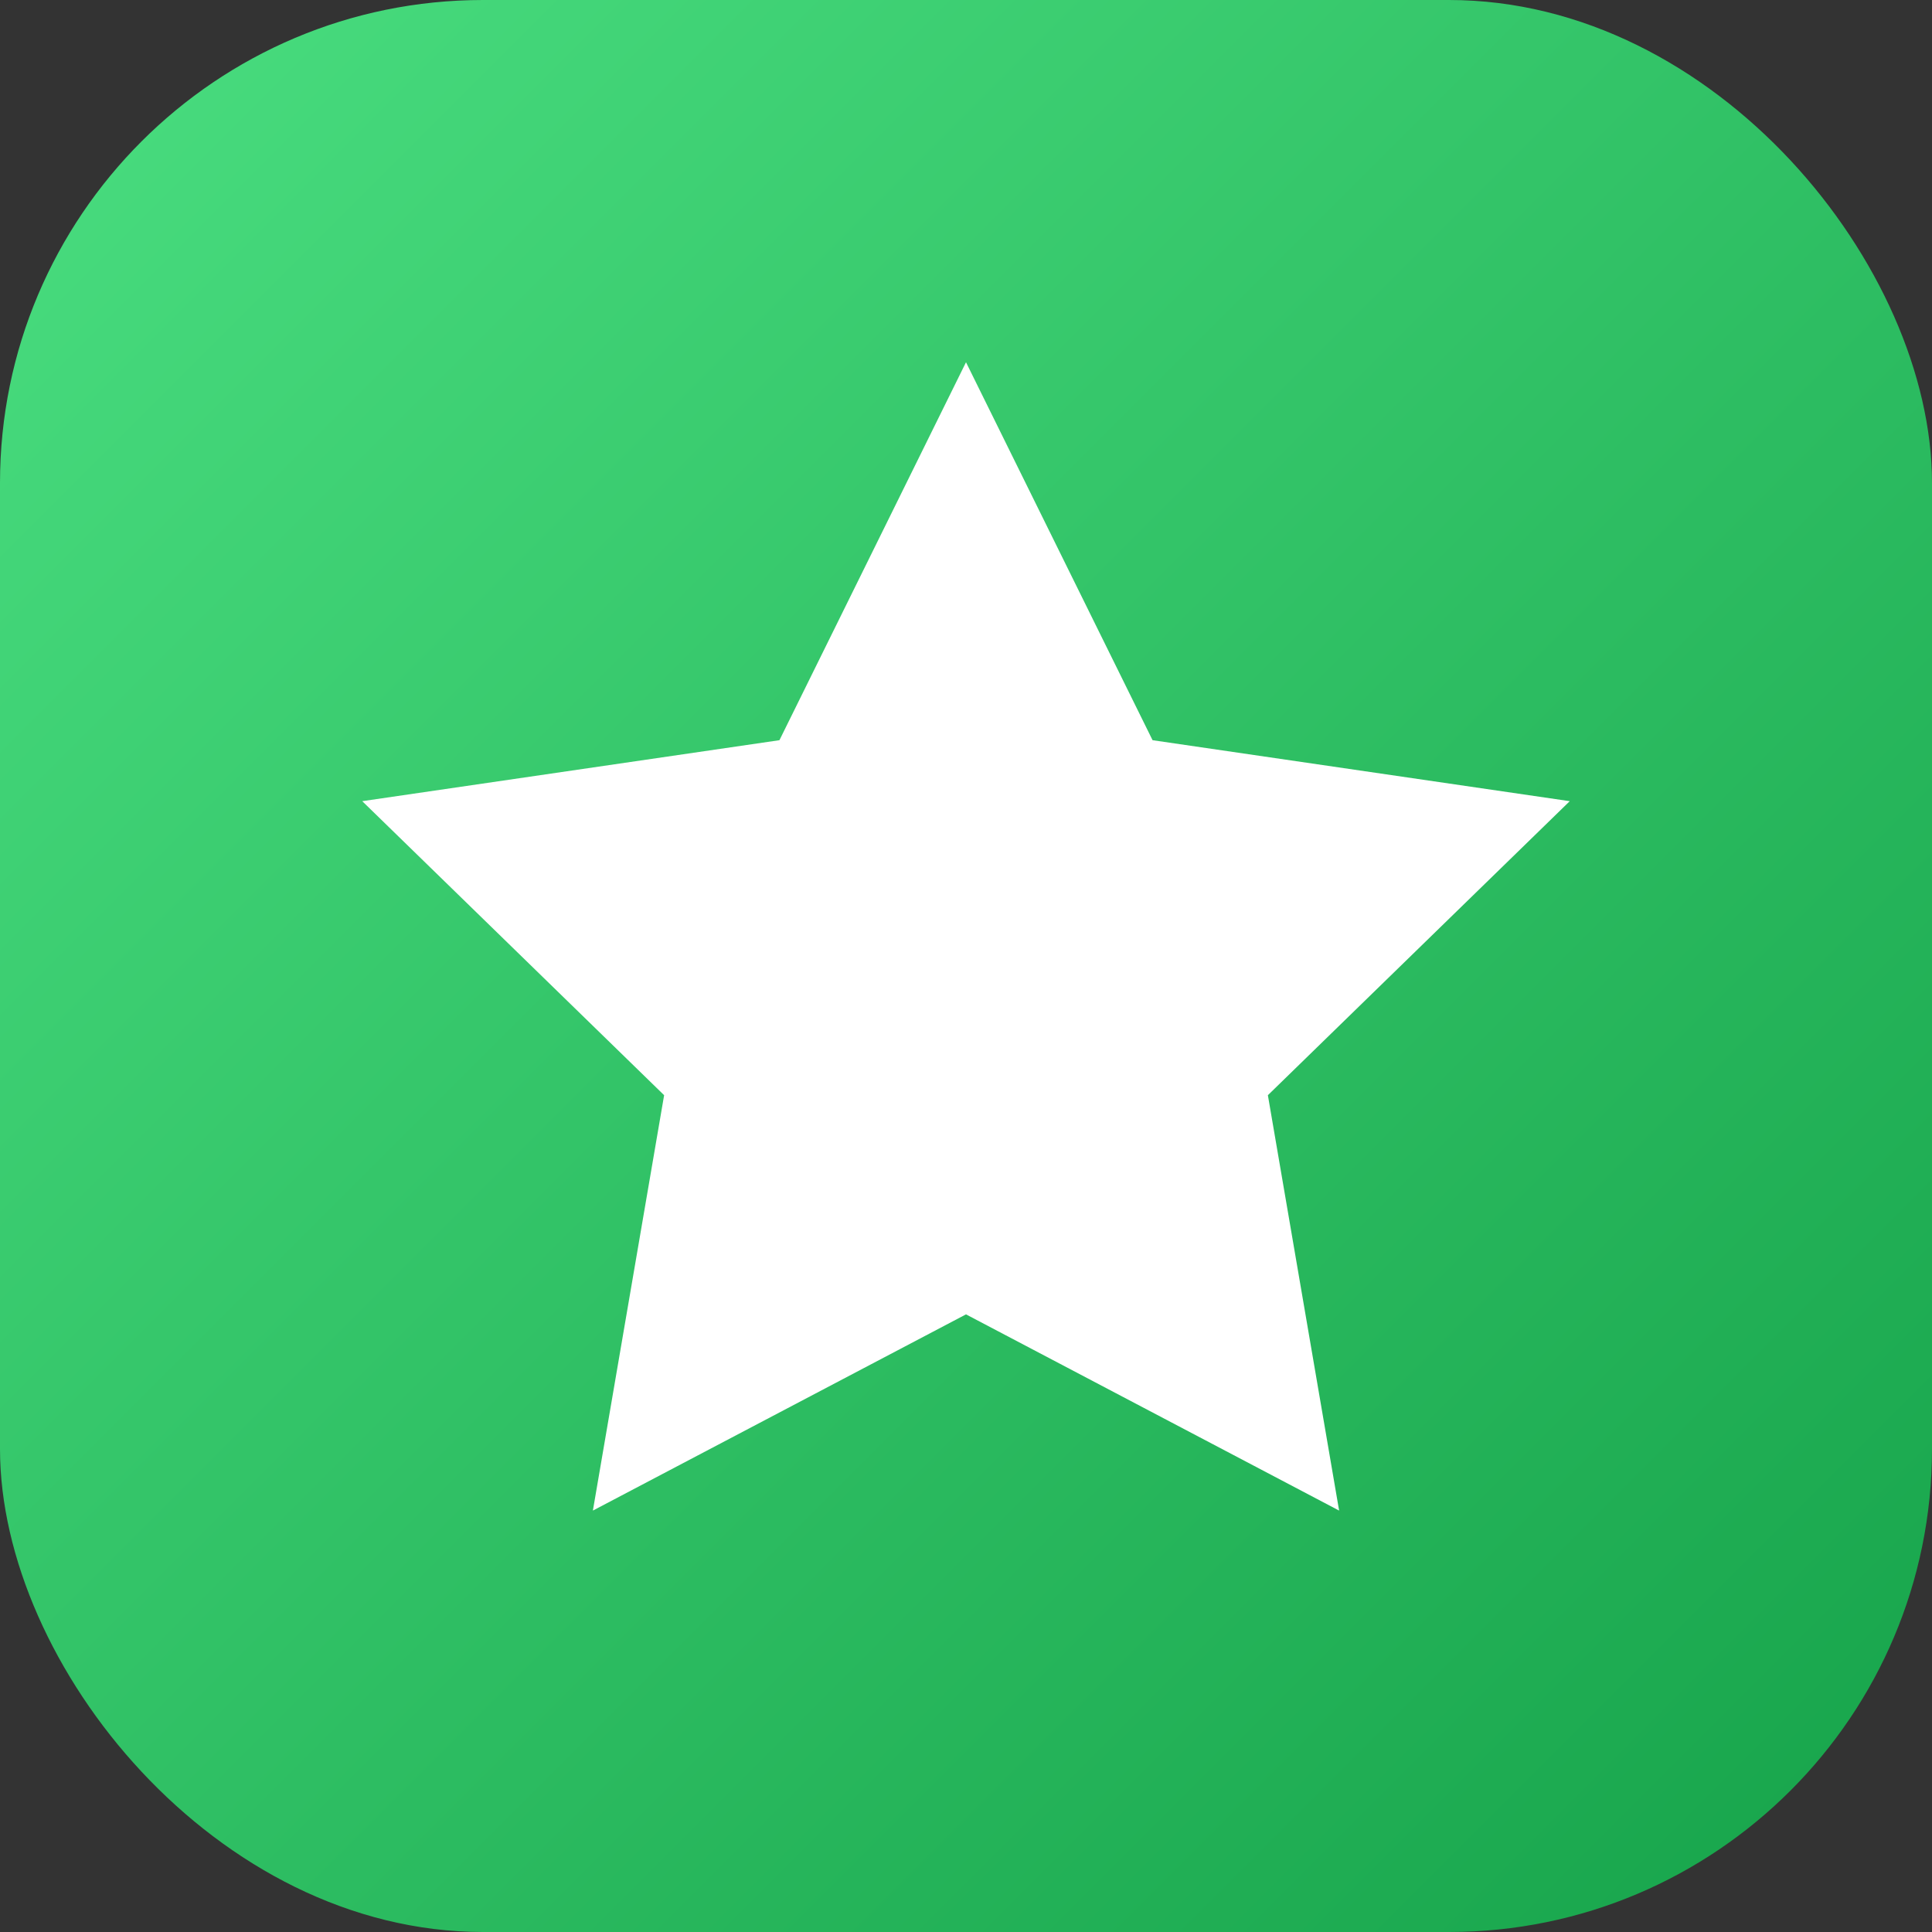
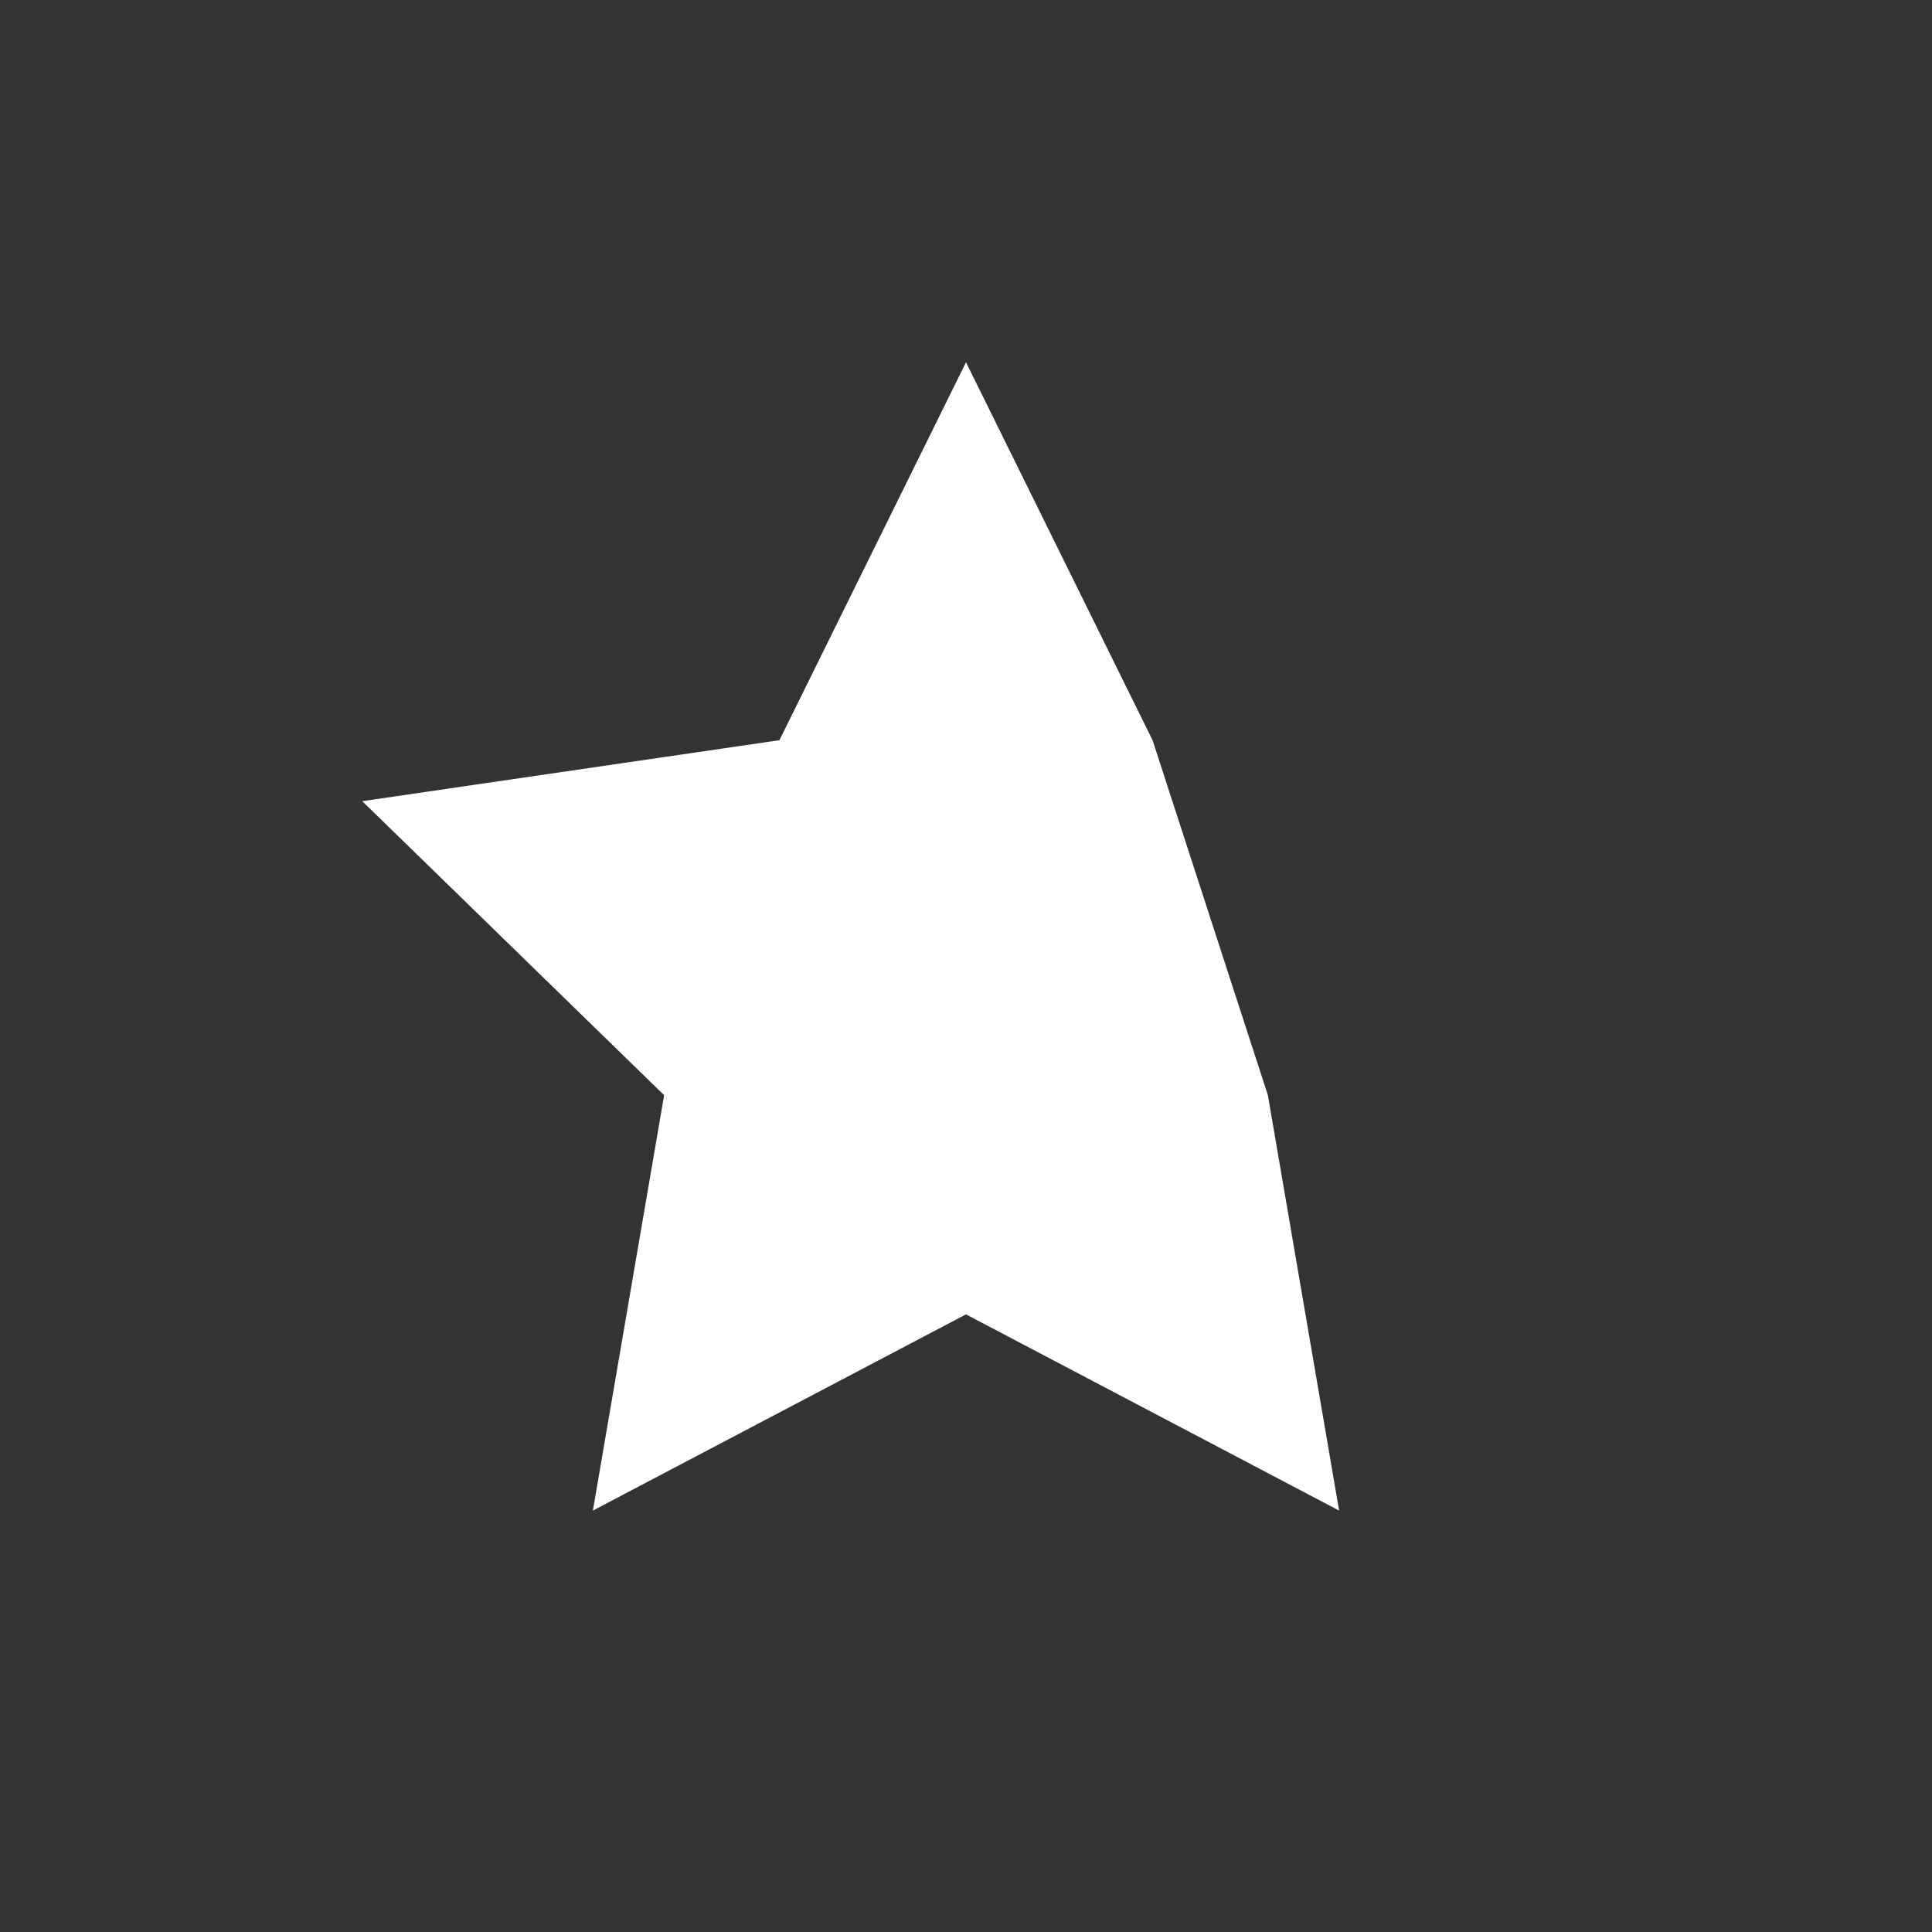
<svg xmlns="http://www.w3.org/2000/svg" width="32" height="32" viewBox="0 0 32 32" fill="none">
  <rect x="0" y="0" width="32" height="32" fill="#333333" stroke="none" />
-   <rect width="32" height="32" rx="8" fill="url(#gradient)" />
-   <path d="M16 6L19.09 12.26L26 13.27L21 18.14L22.18 25.02L16 21.77L9.82 25.02L11 18.14L6 13.27L12.91 12.26L16 6Z" fill="white" />
+   <path d="M16 6L19.09 12.26L21 18.14L22.18 25.02L16 21.77L9.82 25.02L11 18.14L6 13.27L12.91 12.26L16 6Z" fill="white" />
  <defs>
    <linearGradient id="gradient" x1="0" y1="0" x2="32" y2="32" gradientUnits="userSpaceOnUse">
      <stop stop-color="#4ade80" />
      <stop offset="1" stop-color="#16a34a" />
    </linearGradient>
  </defs>
</svg>